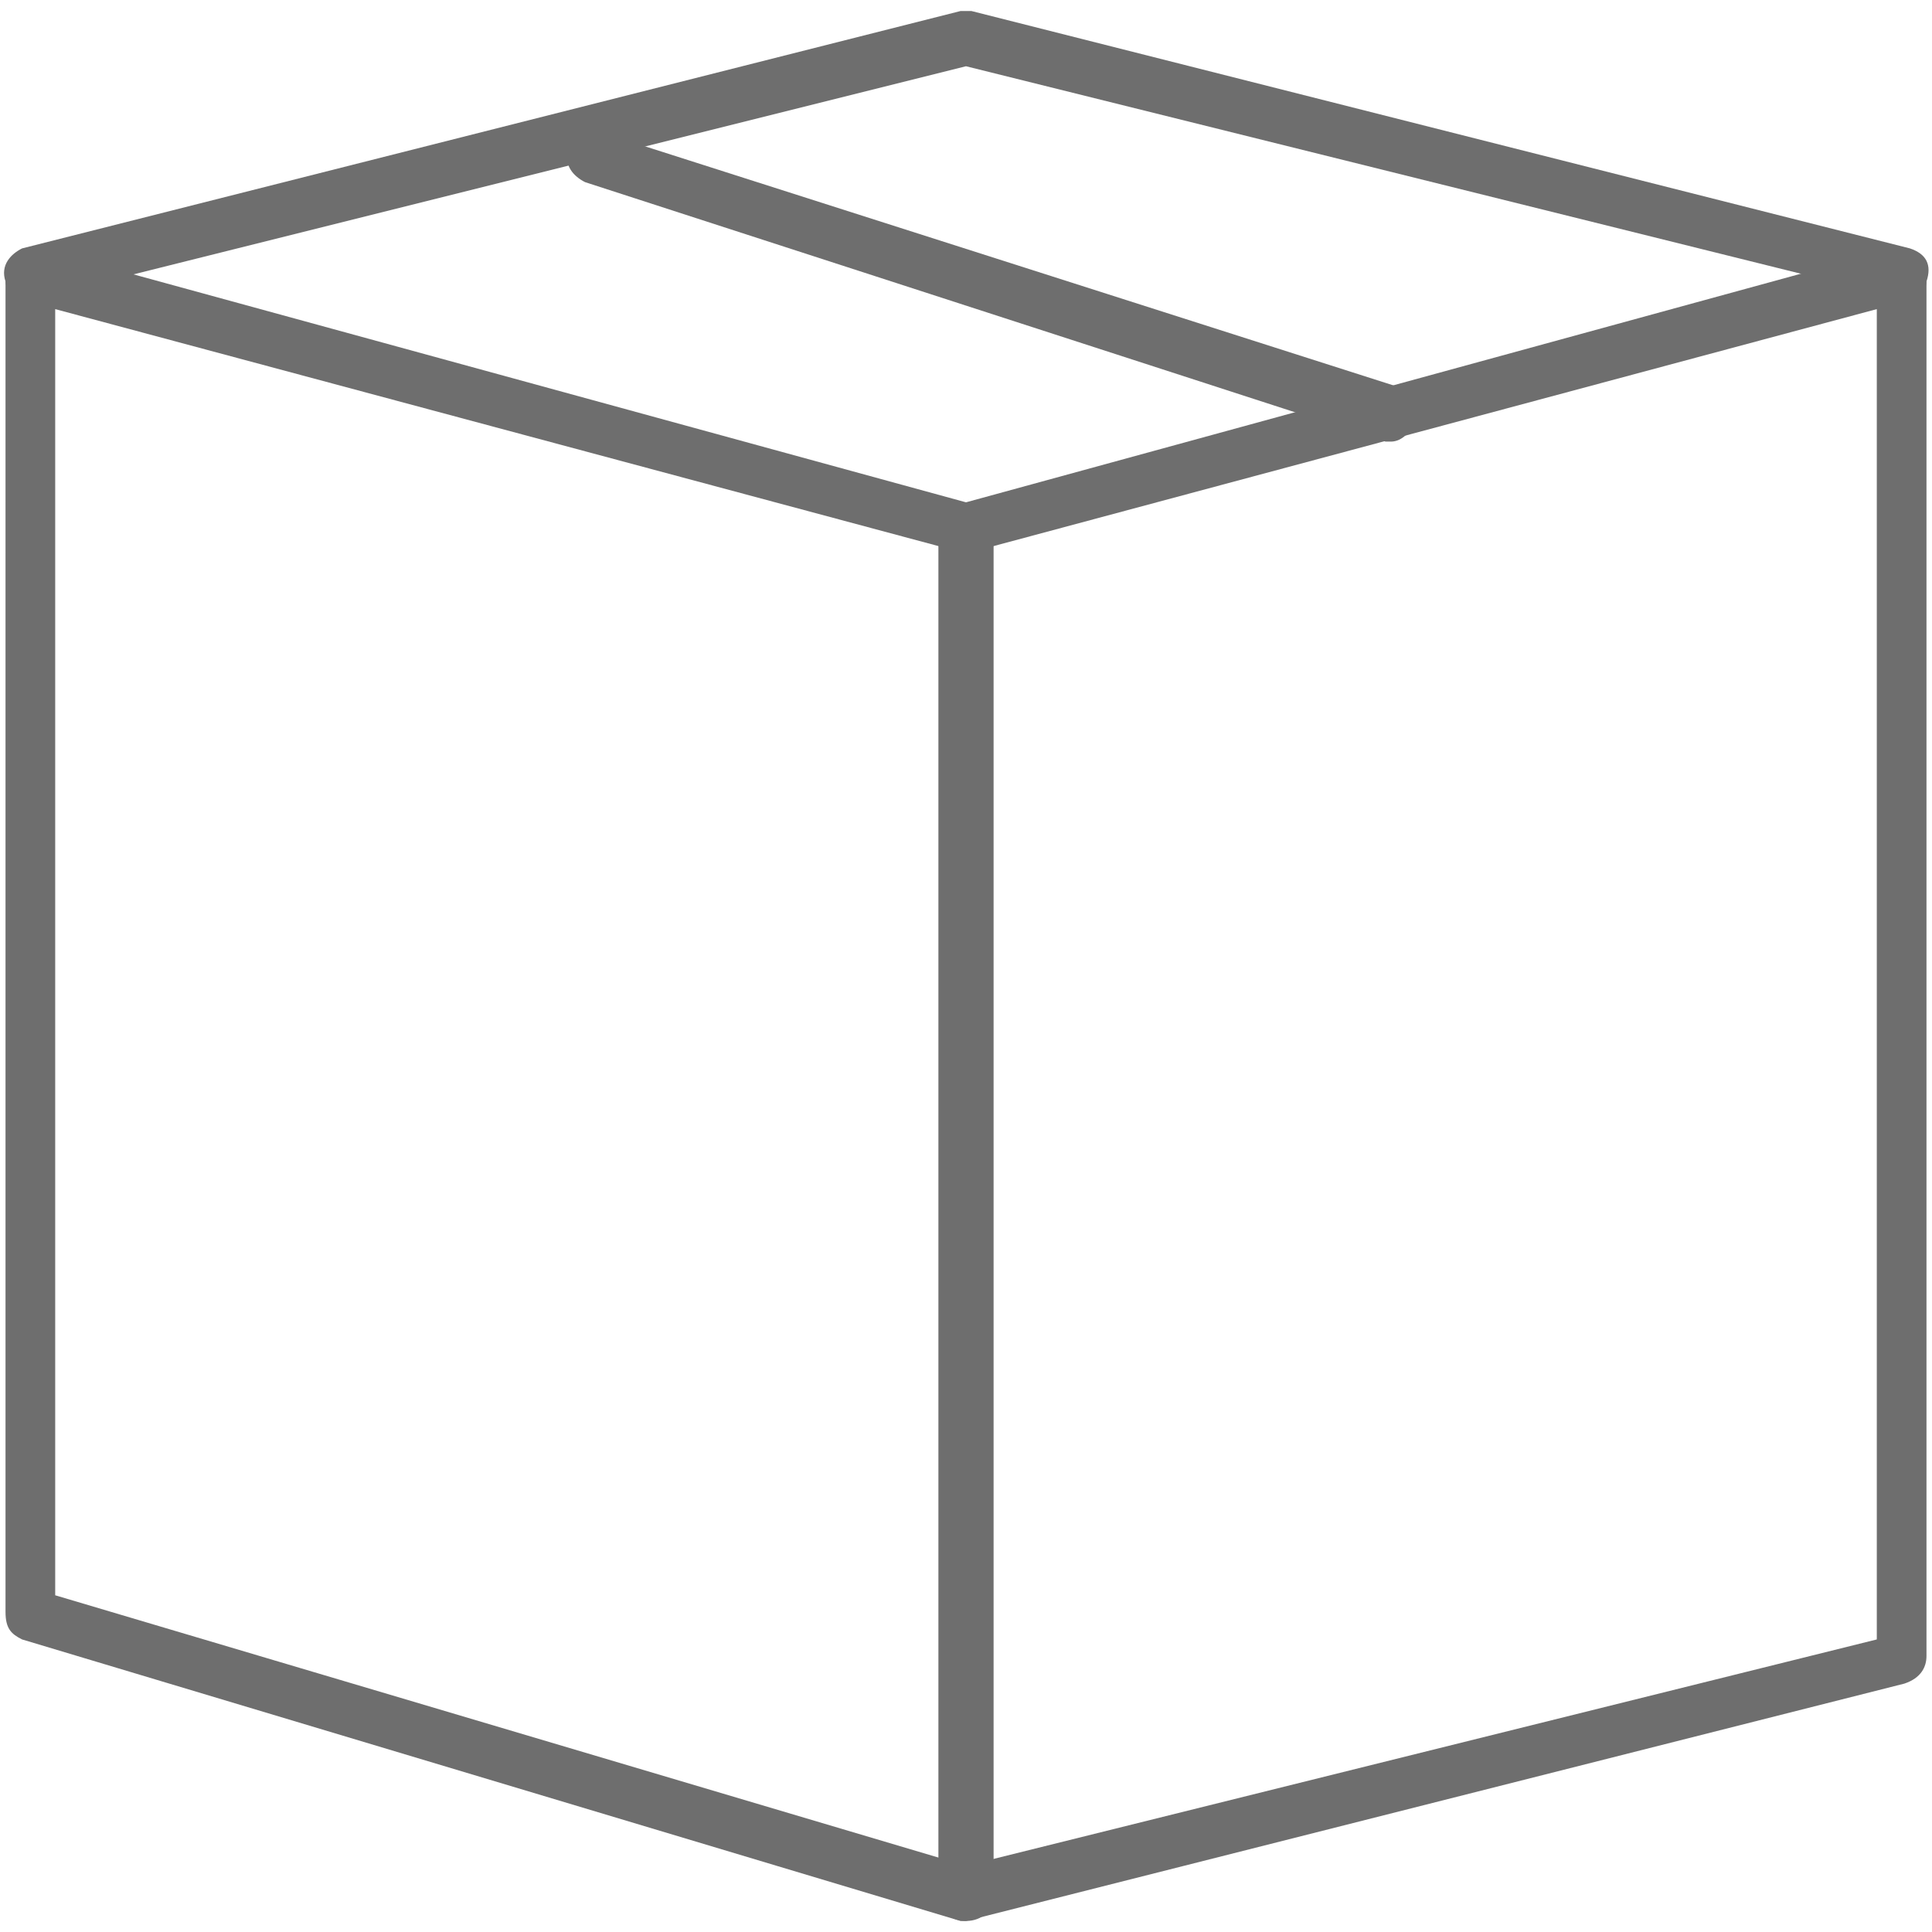
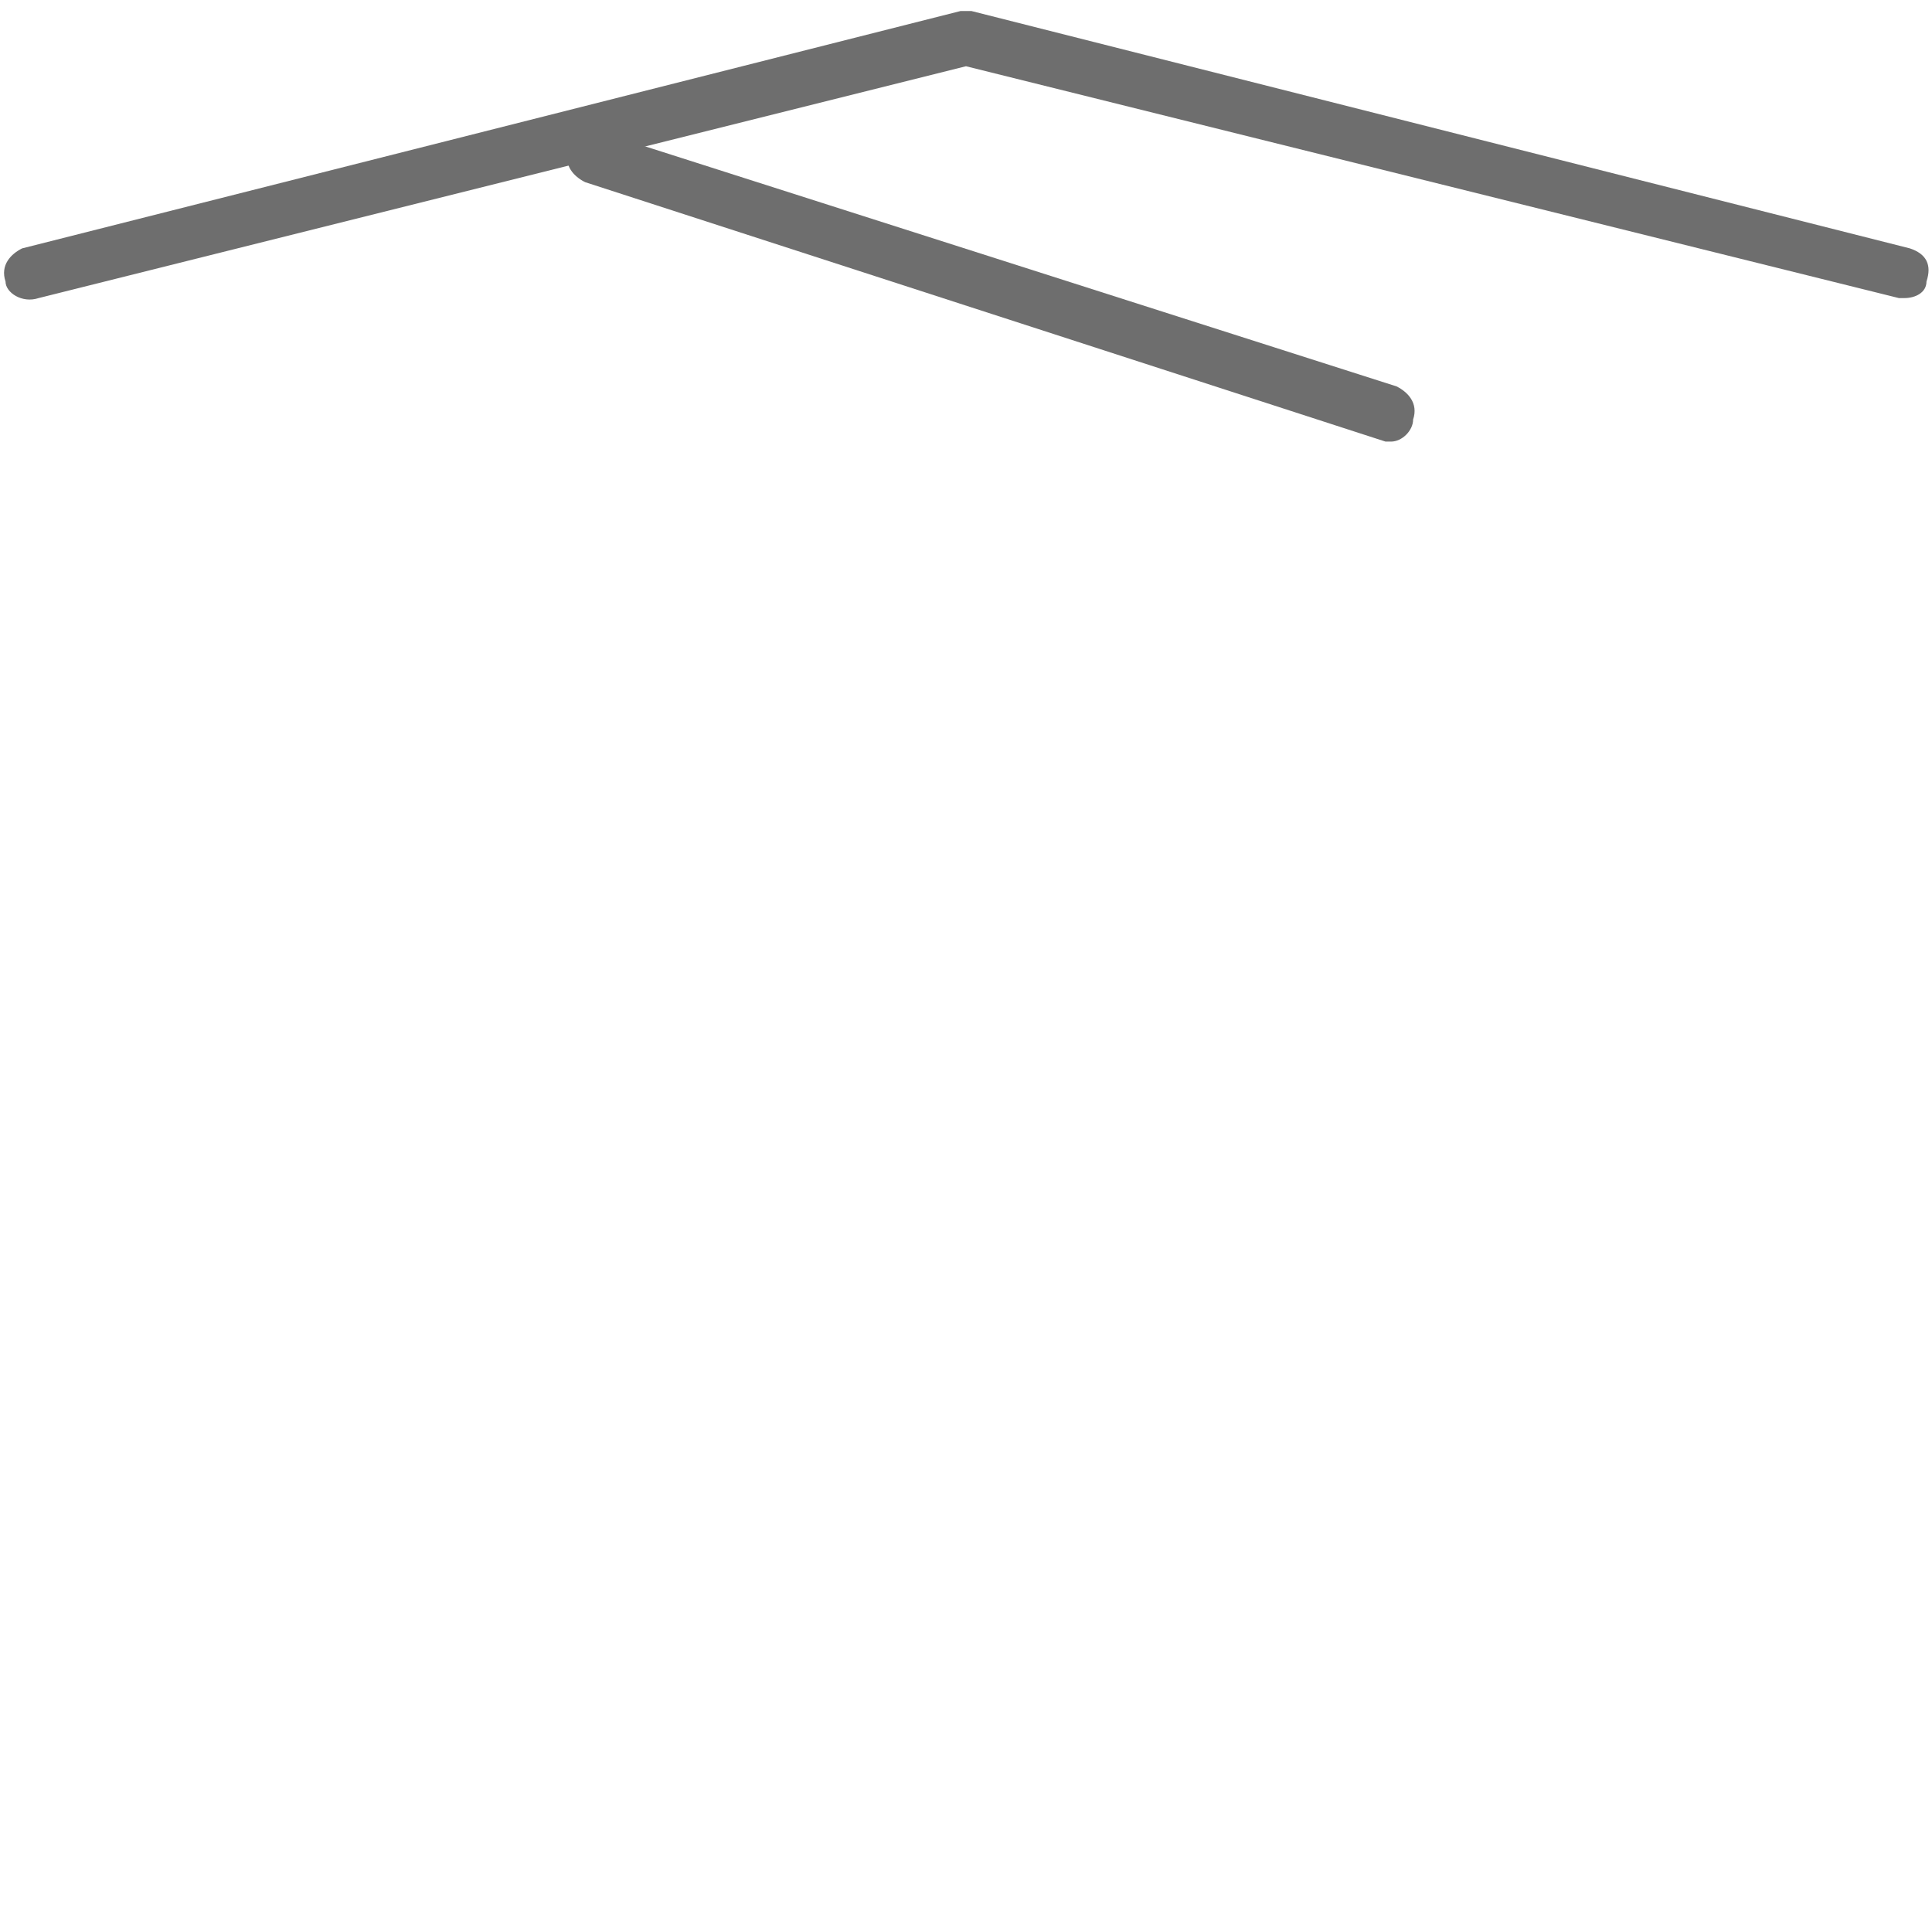
<svg xmlns="http://www.w3.org/2000/svg" version="1.1" id="Layer_1" x="0px" y="0px" viewBox="0 0 35 35" style="enable-background:new 0 0 35 35;" xml:space="preserve">
  <style type="text/css">
	.st0{fill:#6E6E6E;}
</style>
  <g>
-     <path class="st0" d="M17.5,34.8c0,0-0.1,0-0.1,0l-17-5.1c-0.2-0.1-0.3-0.2-0.3-0.5V5c0-0.1,0.1-0.3,0.2-0.4s0.3-0.1,0.4-0.1   l16.8,4.6l16.8-4.6c0.1,0,0.3,0,0.4,0.1c0.1,0.1,0.2,0.2,0.2,0.4V30c0,0.2-0.1,0.4-0.4,0.5l-17,4.3C17.6,34.8,17.5,34.8,17.5,34.8z    M1,28.9l16.5,4.9L34,29.7V5.6L17.6,10c-0.1,0-0.2,0-0.2,0L1,5.6V28.9z" />
    <path class="st0" d="M34.5,5.4c0,0-0.1,0-0.1,0L17.5,1.2L0.7,5.4C0.4,5.5,0.1,5.3,0.1,5.1C0,4.8,0.2,4.6,0.4,4.5l17-4.3   c0.1,0,0.2,0,0.2,0l17,4.3c0.3,0.1,0.4,0.3,0.3,0.6C34.9,5.3,34.7,5.4,34.5,5.4z" />
-     <path class="st0" d="M17.5,34.8c-0.3,0-0.5-0.2-0.5-0.5V9.6c0-0.3,0.2-0.5,0.5-0.5c0.3,0,0.5,0.2,0.5,0.5v24.7   C18,34.6,17.8,34.8,17.5,34.8z" />
    <path class="st0" d="M25.2,8c0,0-0.1,0-0.1,0L10.6,3.3c-0.2-0.1-0.4-0.3-0.3-0.6c0.1-0.2,0.3-0.4,0.6-0.3L25.3,7   c0.2,0.1,0.4,0.3,0.3,0.6C25.6,7.8,25.4,8,25.2,8z" />
  </g>
</svg>